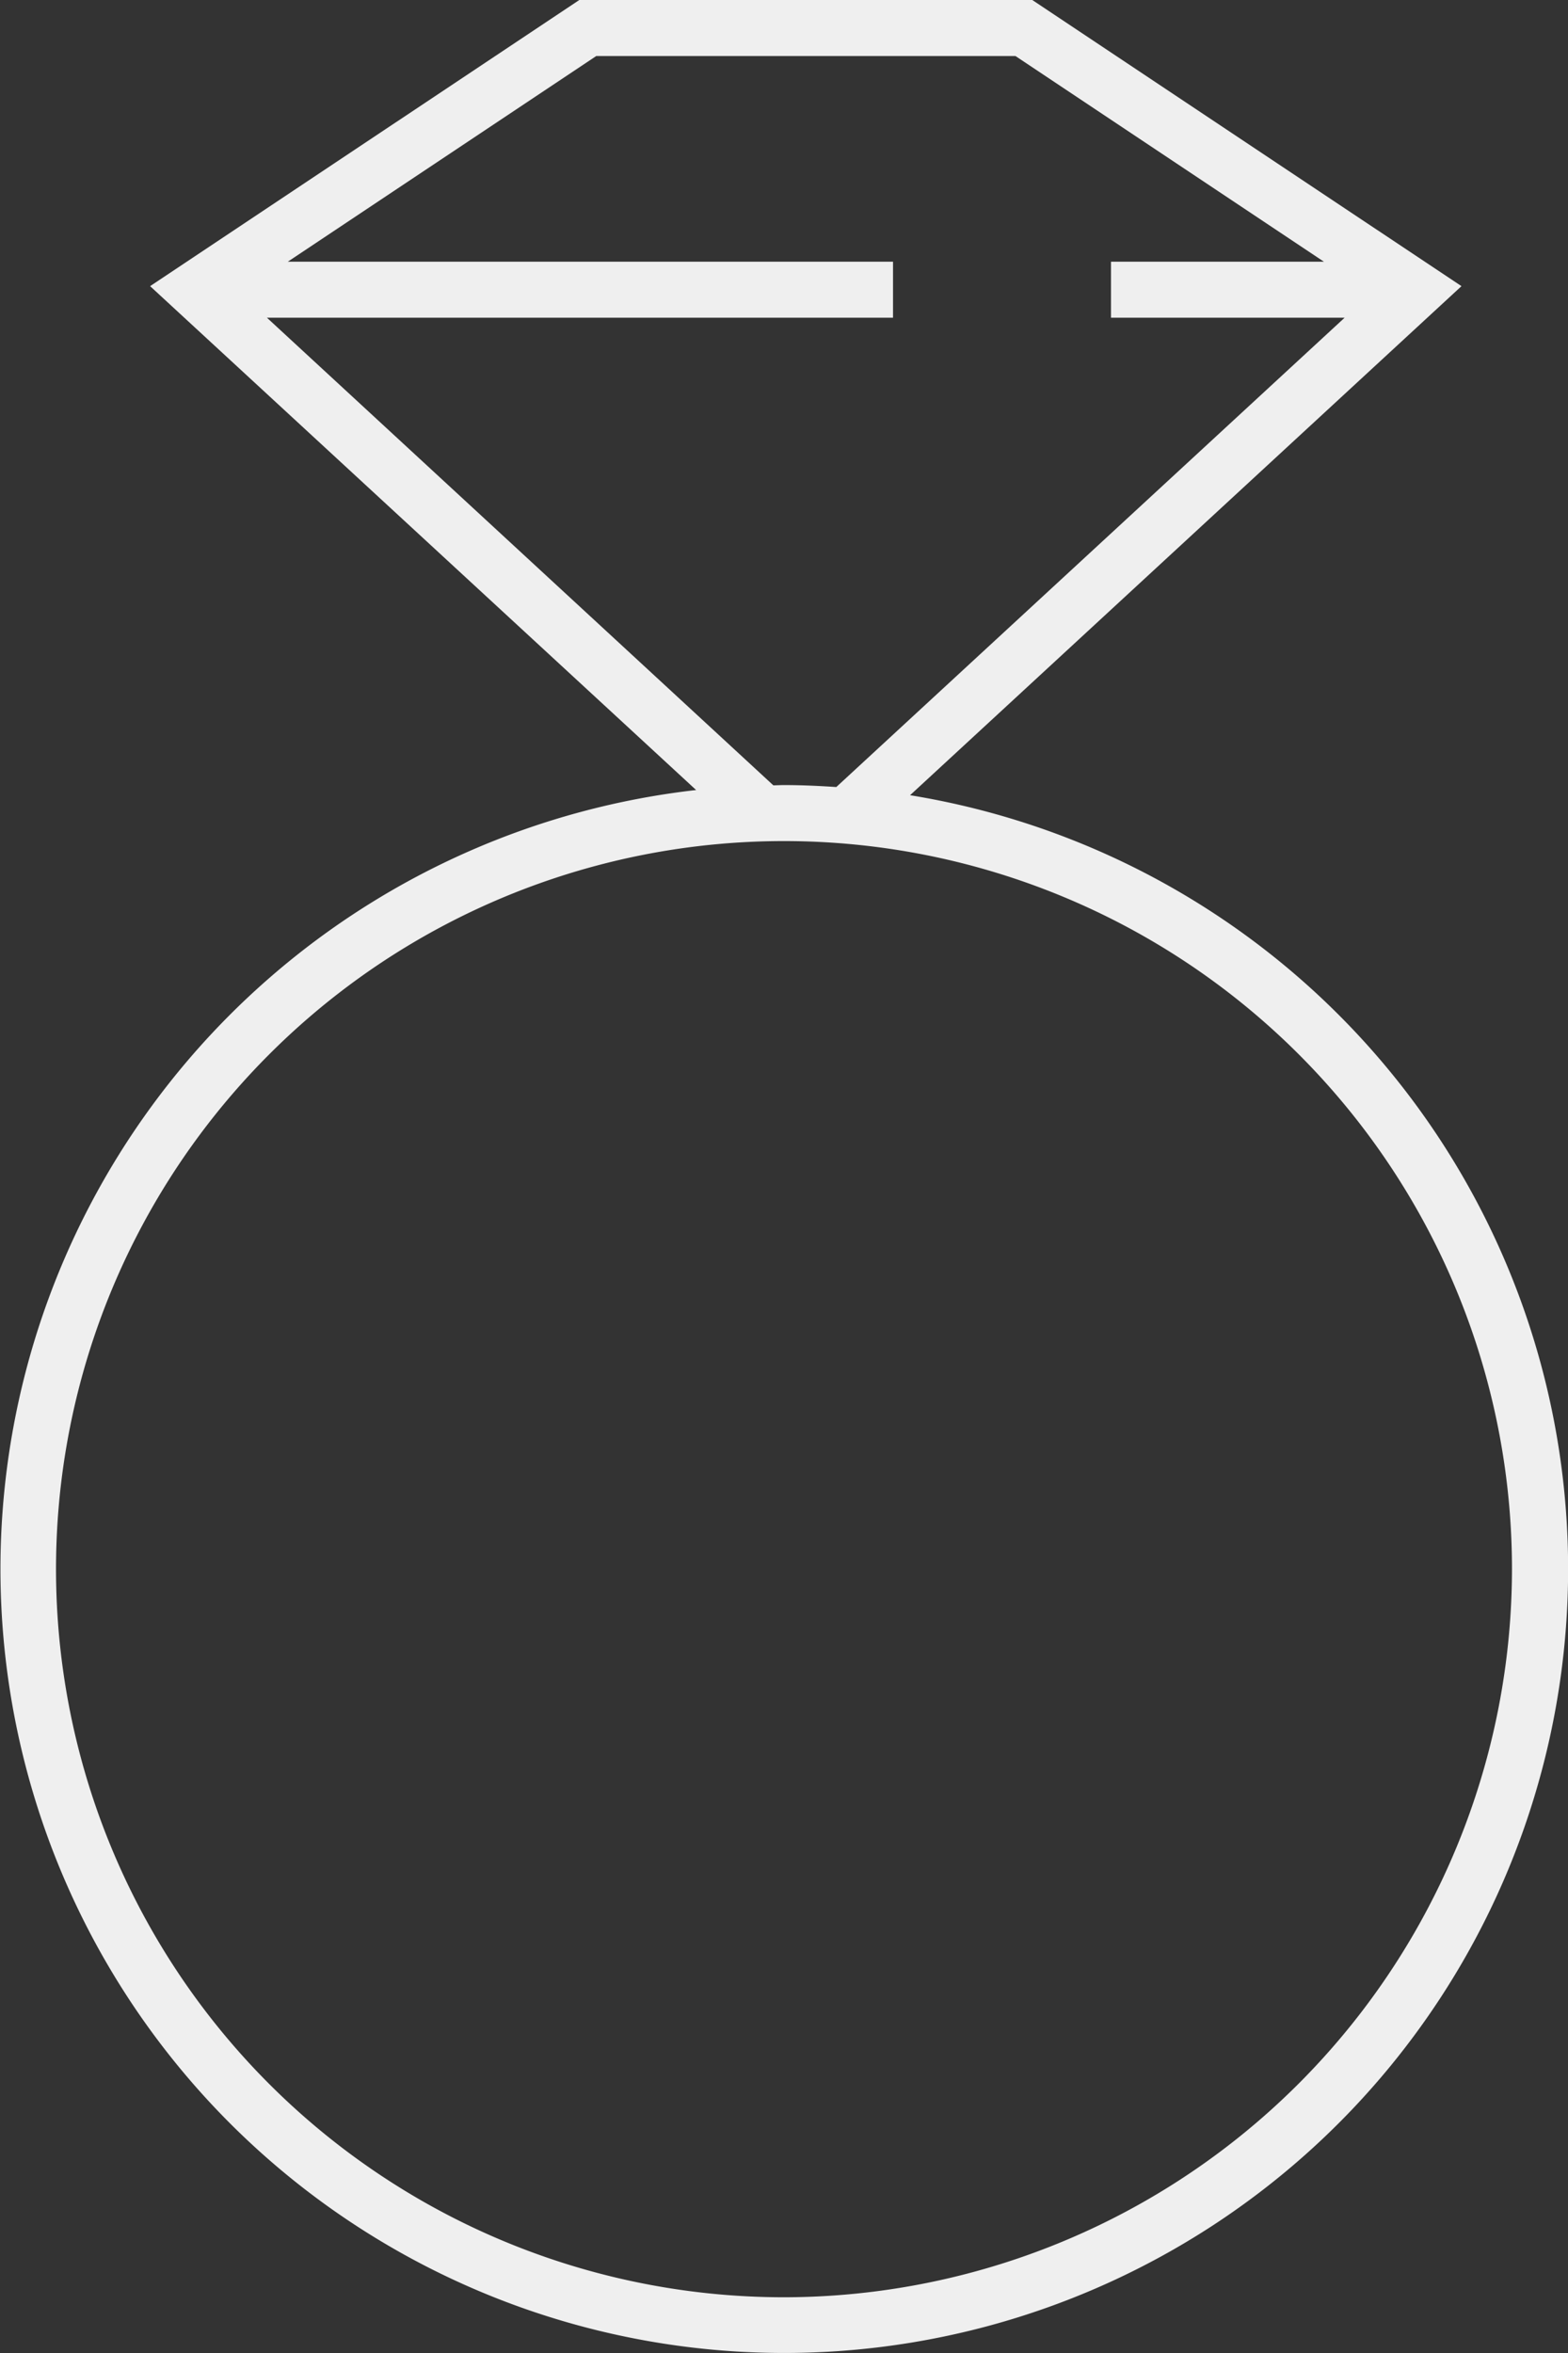
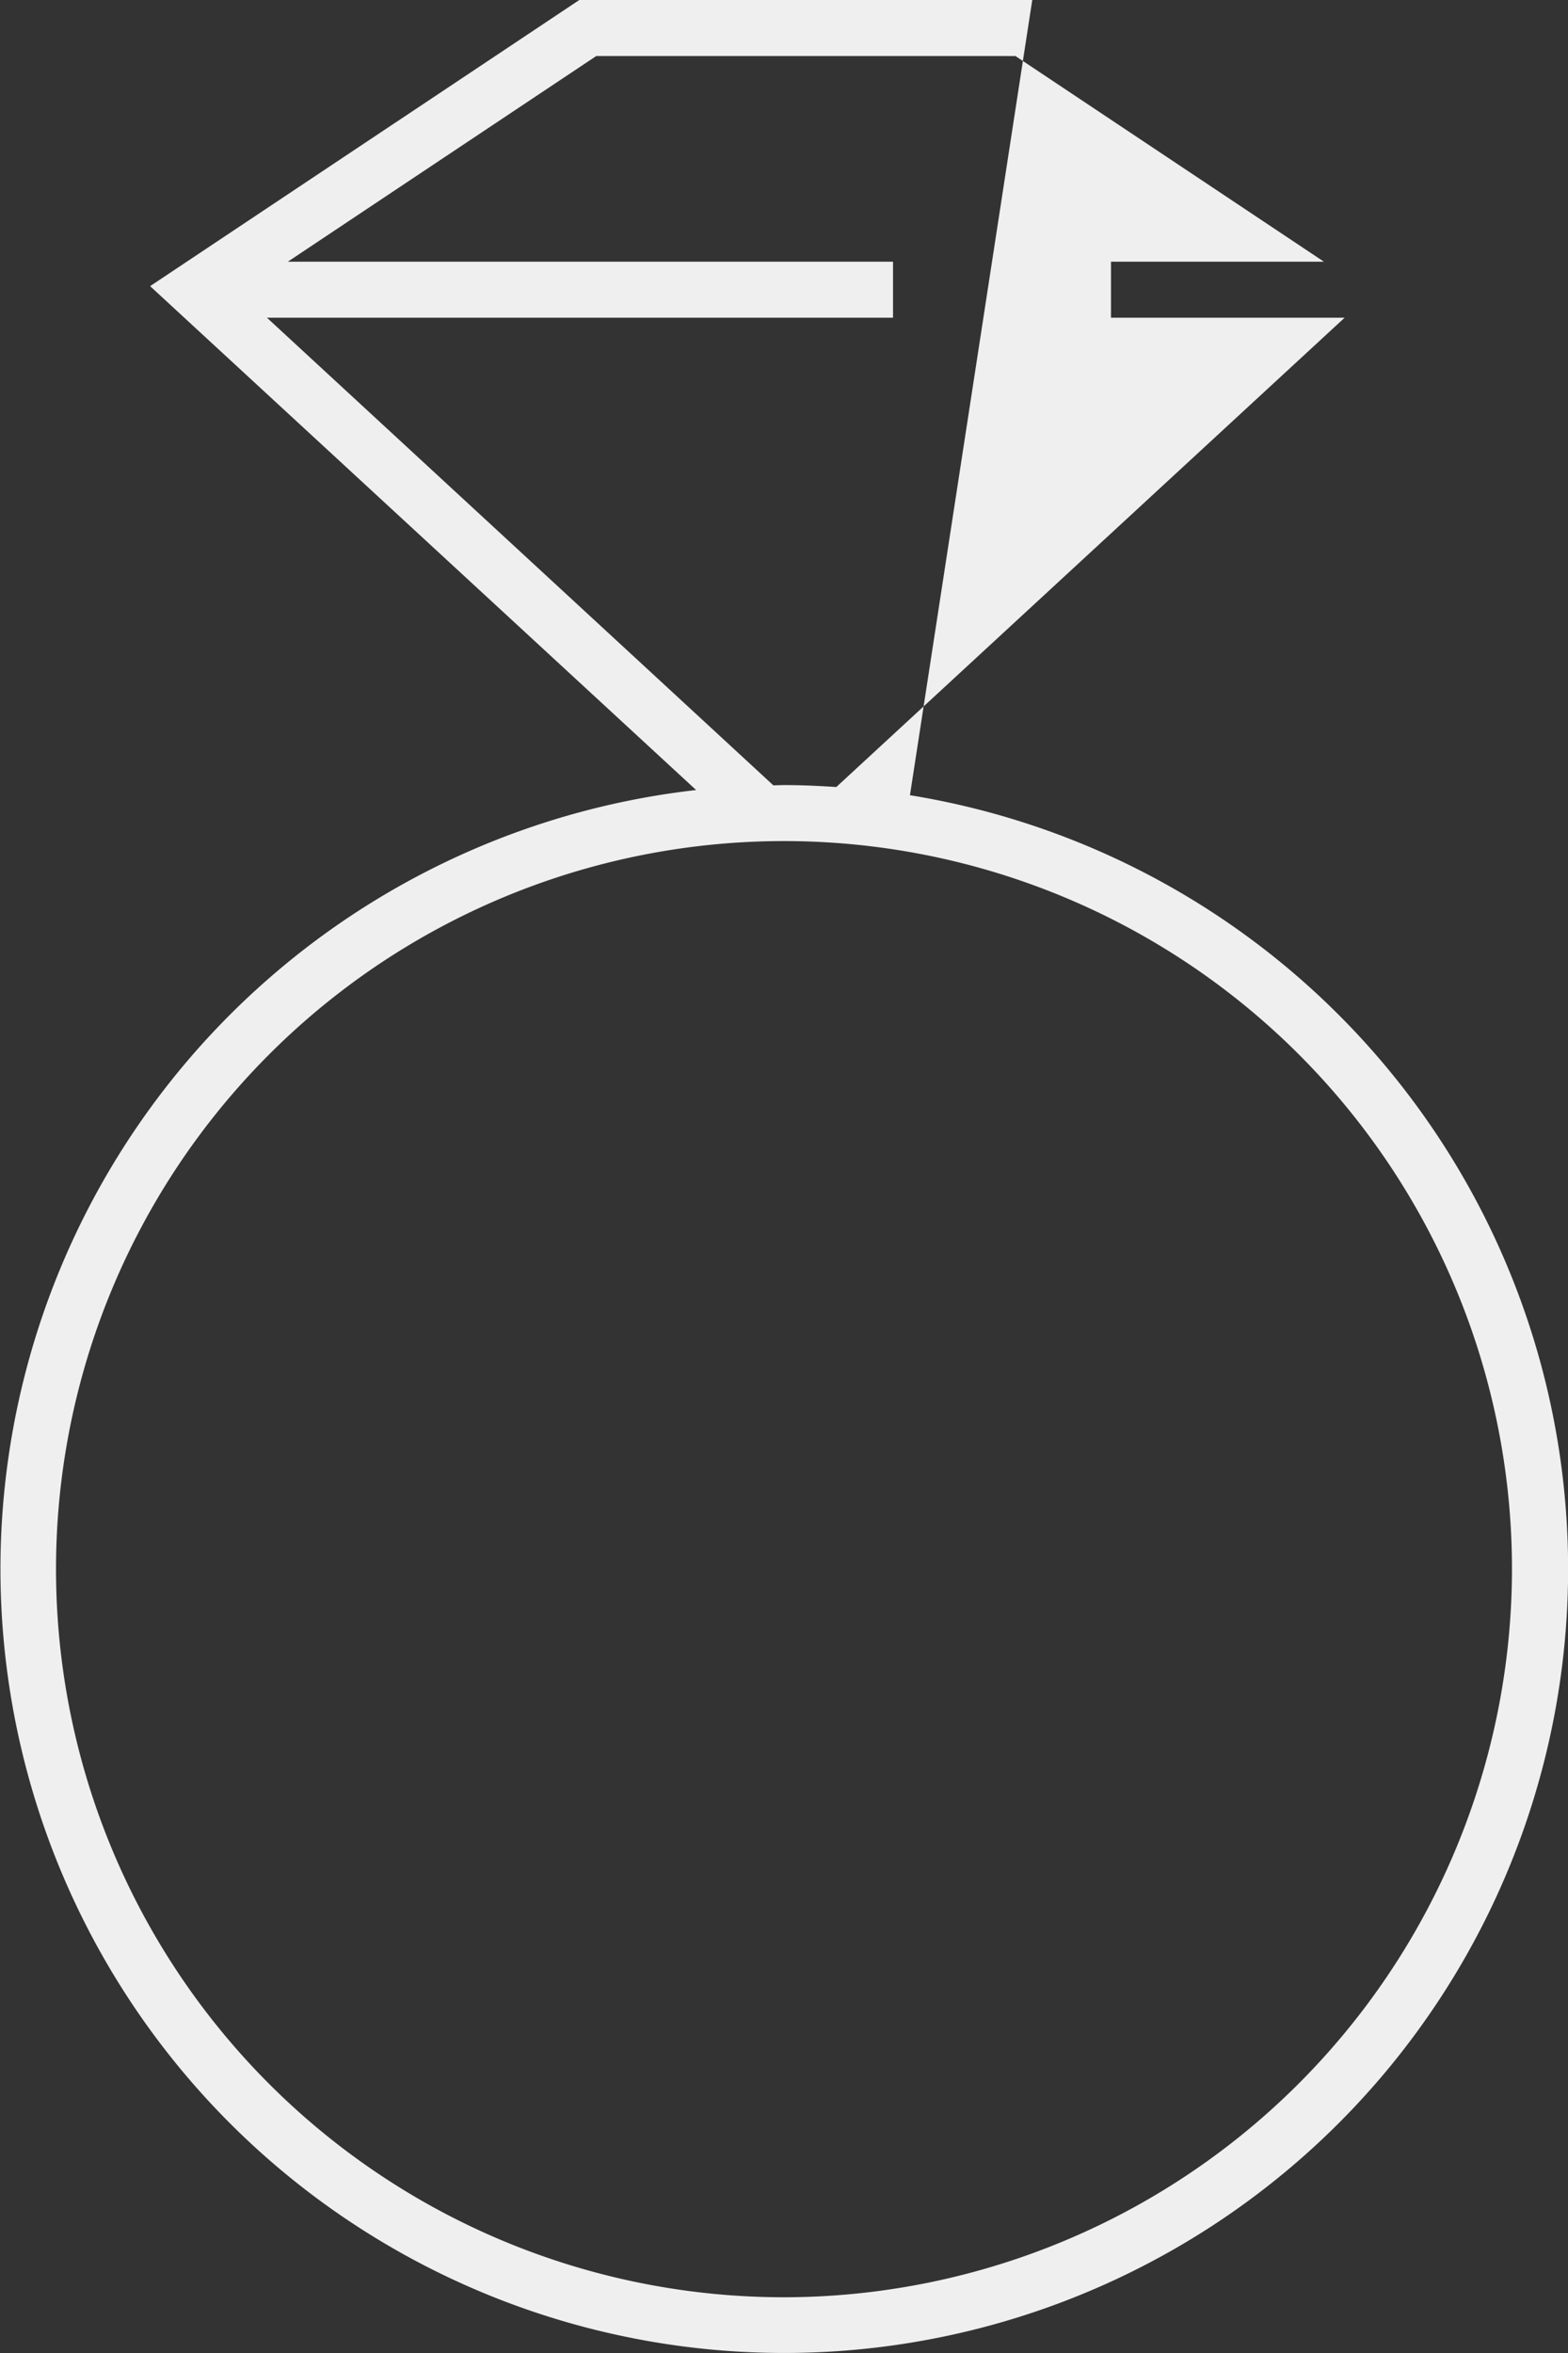
<svg xmlns="http://www.w3.org/2000/svg" width="55.978" height="84" viewBox="0 0 55.978 84">
  <rect x="0" y="0" width="55.978" height="84" fill="#333333" stroke="none" />
  <defs>
    <style>.a{fill:#efefef;}</style>
  </defs>
-   <path class="a" d="M257.733,146.389l19.69-18.175L262.1,118H245.929l-15.322,10.214L250.1,146.2a27.983,27.983,0,1,0,7.637.185Zm-22.955-17.048h22.351v-2H235.523L246.534,120H261.5l11.011,7.341h-7.6v2h8.34l-18.147,16.752c-.618-.041-1.24-.07-1.869-.07-.126,0-.251.008-.378.01ZM253.237,200a25.989,25.989,0,1,1,25.989-25.988A26.018,26.018,0,0,1,253.237,200Z" transform="translate(-225.248 -118)" />
+   <path class="a" d="M257.733,146.389L262.1,118H245.929l-15.322,10.214L250.1,146.2a27.983,27.983,0,1,0,7.637.185Zm-22.955-17.048h22.351v-2H235.523L246.534,120H261.5l11.011,7.341h-7.6v2h8.34l-18.147,16.752c-.618-.041-1.24-.07-1.869-.07-.126,0-.251.008-.378.01ZM253.237,200a25.989,25.989,0,1,1,25.989-25.988A26.018,26.018,0,0,1,253.237,200Z" transform="translate(-225.248 -118)" />
</svg>